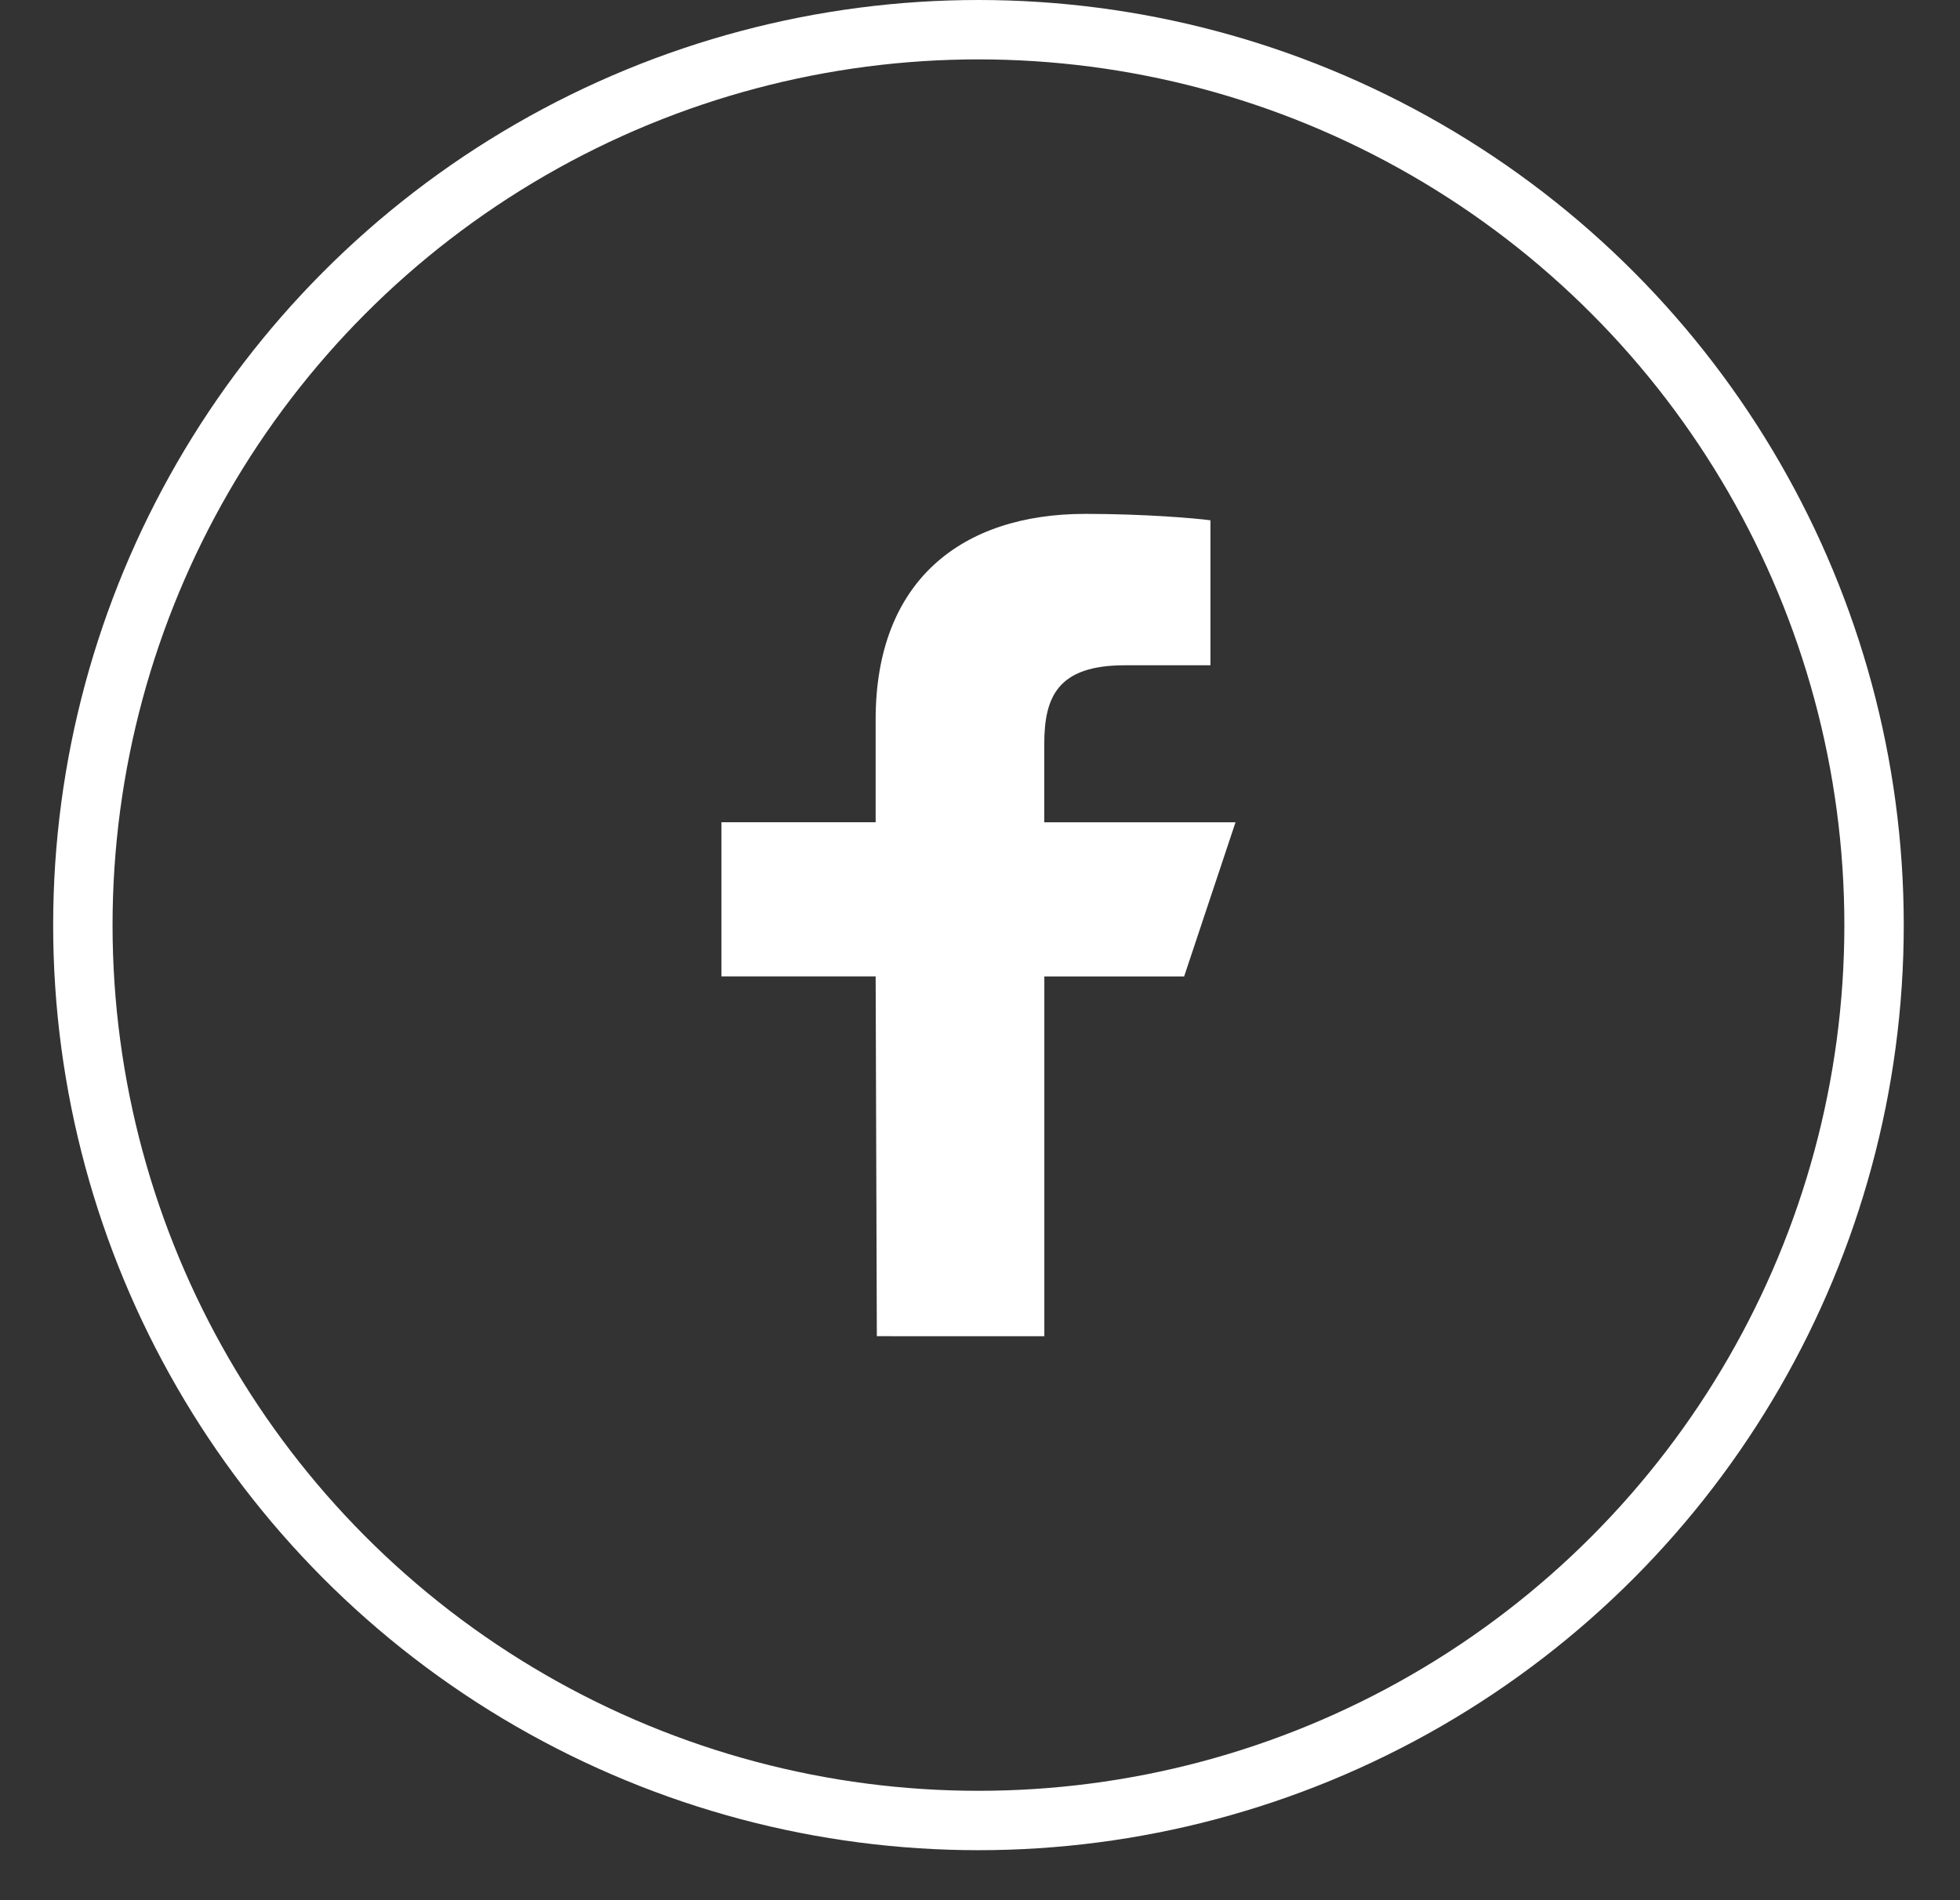
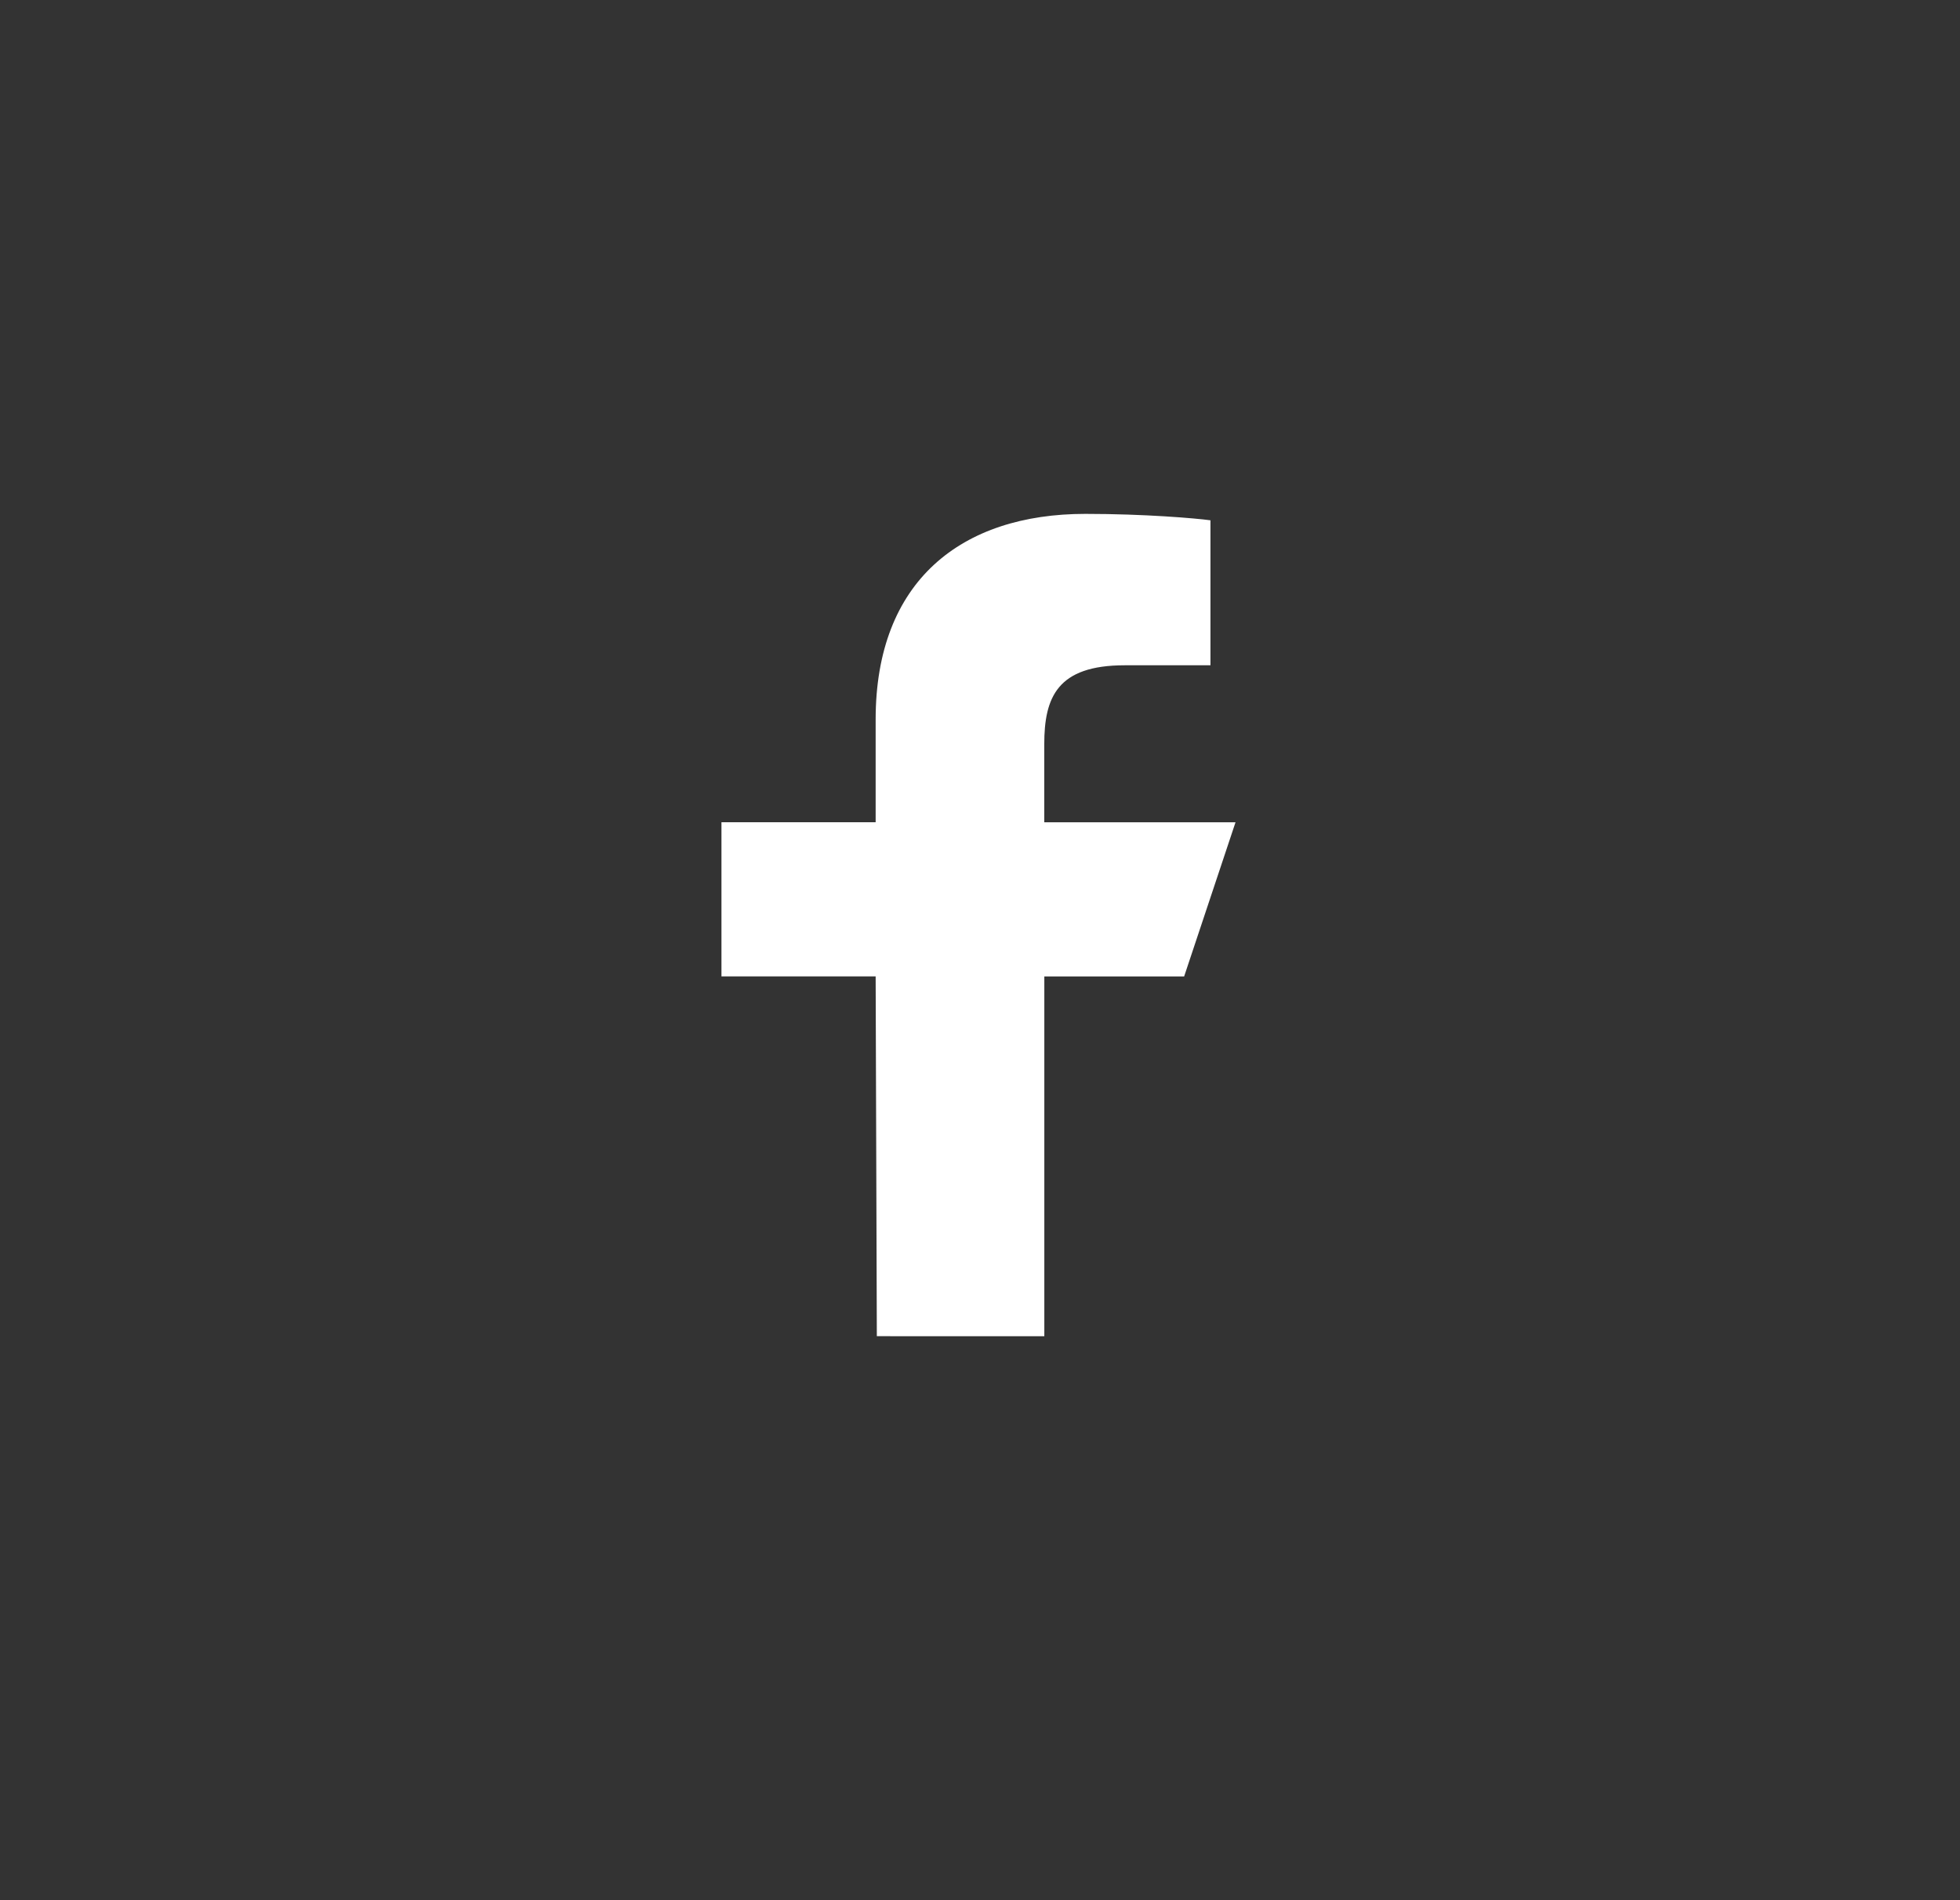
<svg xmlns="http://www.w3.org/2000/svg" xmlns:ns1="http://sodipodi.sourceforge.net/DTD/sodipodi-0.dtd" xmlns:ns2="http://www.inkscape.org/namespaces/inkscape" width="33" height="32" viewBox="0 0 33 32" fill="none" version="1.1" id="svg6" ns1:docname="facebook.svg">
  <rect x="0" y="0" width="33" height="32" fill="#333333" stroke="none" />
  <defs id="defs10" />
  <ns1:namedview id="namedview8" pagecolor="#ffffff" bordercolor="#000000" borderopacity="0.25" ns2:showpageshadow="2" ns2:pageopacity="0.0" ns2:pagecheckerboard="0" ns2:deskcolor="#d1d1d1" showgrid="false" />
-   <circle cx="16.474" cy="15.579" r="15.079" stroke="#ffffff" id="circle2" />
  <path d="m 14.763,22.502 -0.02,-6.059 h -2.596 v -2.596 h 2.596 v -1.731 c 0,-2.336 1.447,-3.462 3.531,-3.462 0.998,0 1.856,0.074 2.106,0.108 v 2.441 l -1.445,7e-4 c -1.133,0 -1.353,0.539 -1.353,1.329 v 1.315 h 3.22 l -0.865,2.596 h -2.354 v 6.059 z" fill="#ffffff" id="path4" />
</svg>